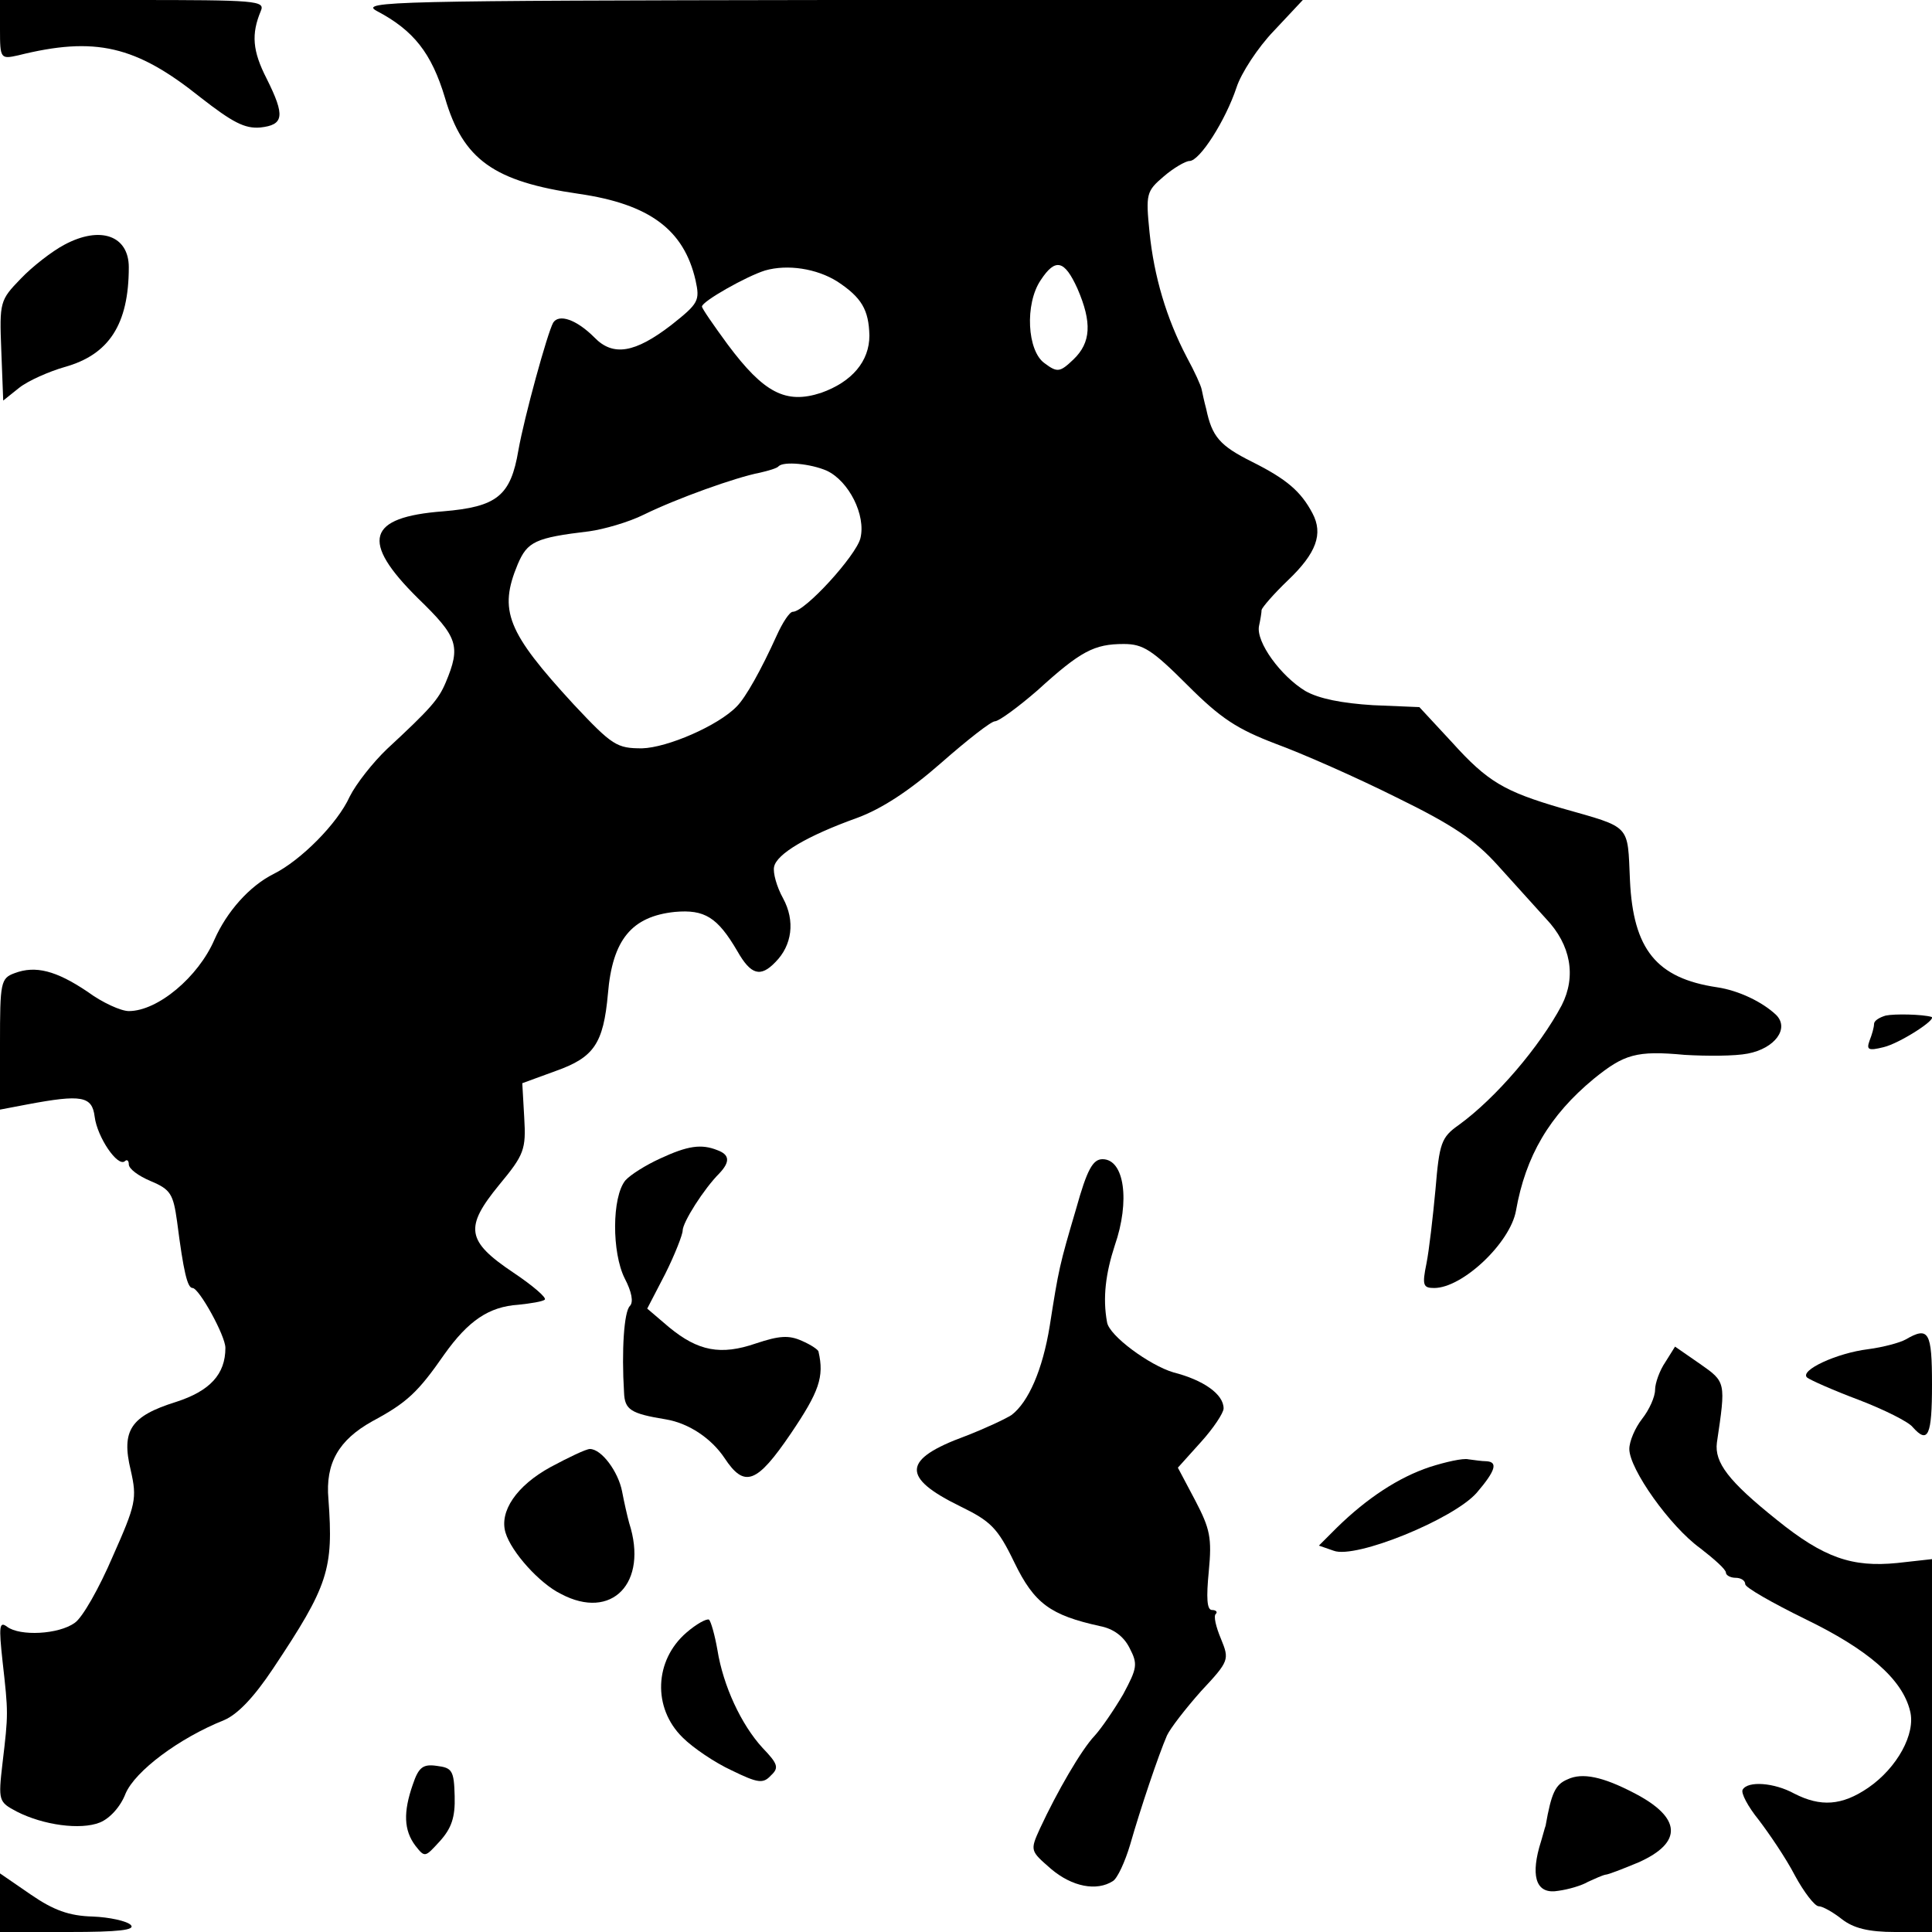
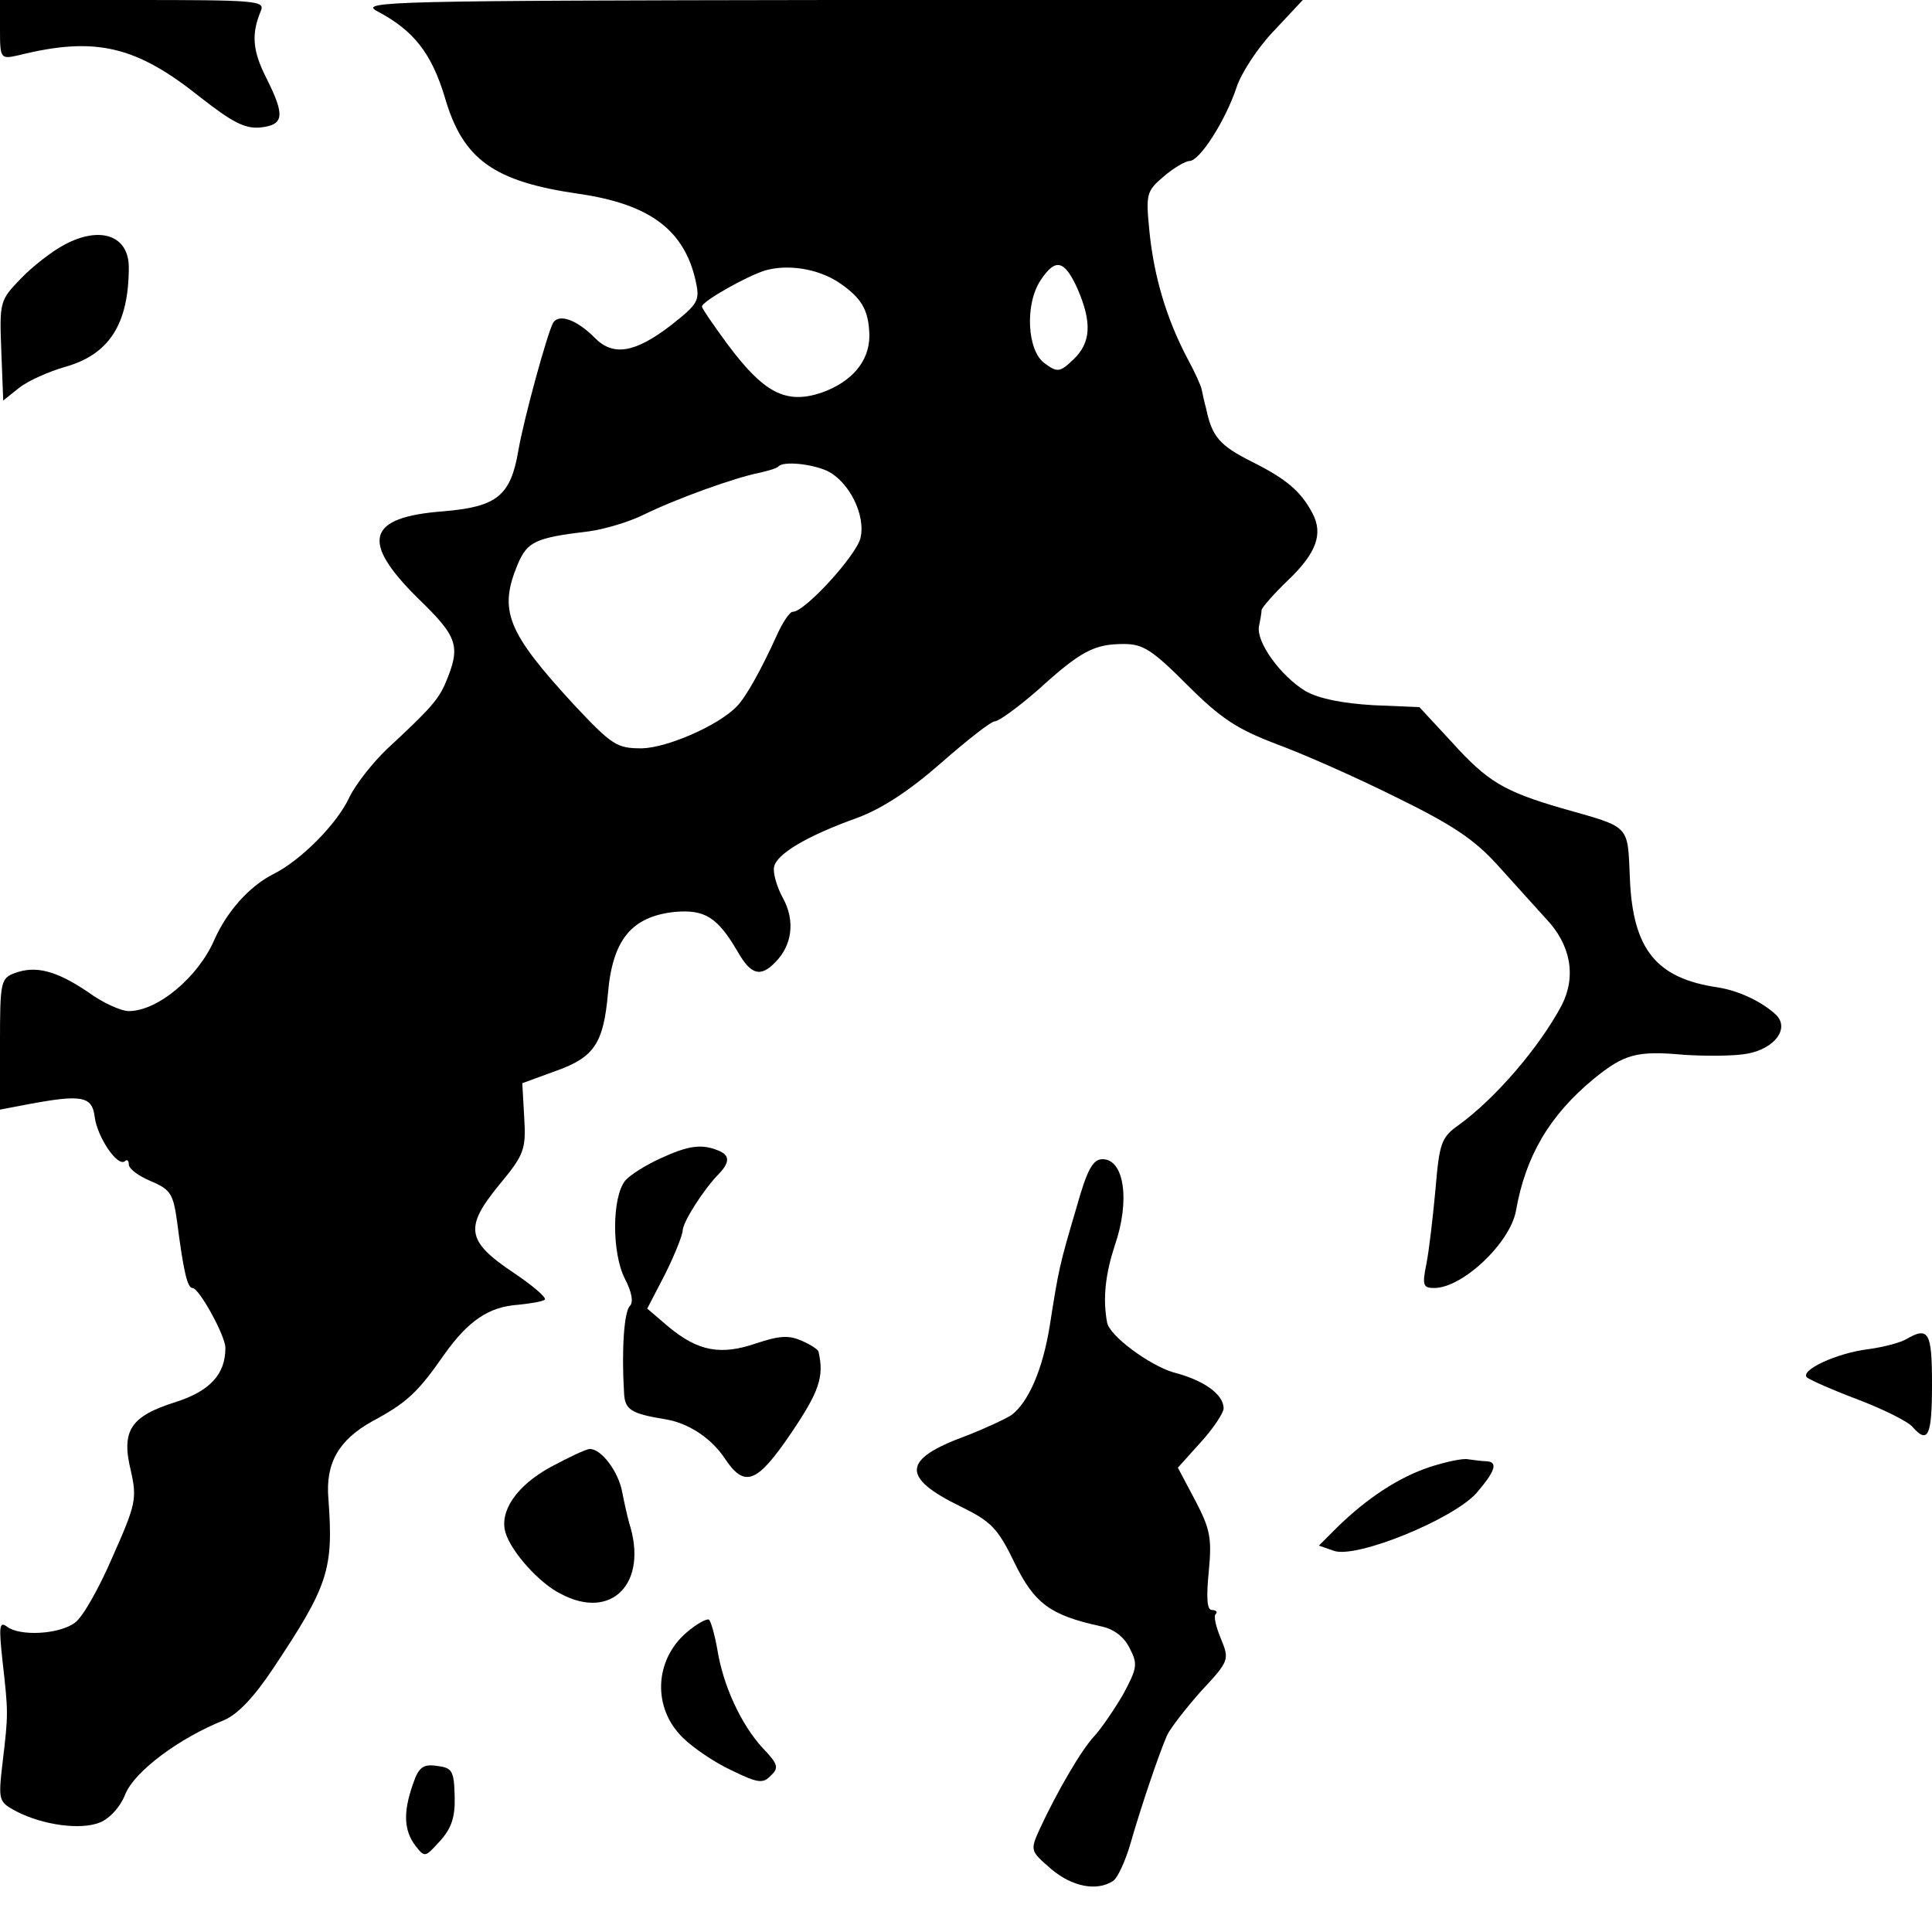
<svg xmlns="http://www.w3.org/2000/svg" version="1.0" width="300pt" height="300pt" viewBox="0 0 300 300" preserveAspectRatio="xMidYMid meet">
  <g transform="translate(0,300) scale(0.1,-0.1)" fill="#000000" stroke="none">
    <path d="M0 2954 c0 -45 1 -46 28 -40 120 30 183 15 283 -65 50 -39 69 -49 93 -47 37 4 39 18 10 76 -22 43 -24 69 -9 105 7 16 -7 17 -199 17 l-206 0 0 -46z" />
    <path d="M585 2983 c57 -30 85 -65 106 -135 28 -96 76 -130 208 -149 110 -16 163 -56 181 -134 7 -32 5 -36 -38 -70 -56 -43 -90 -49 -119 -19 -28 28 -55 37 -64 23 -9 -16 -45 -147 -54 -198 -12 -71 -33 -88 -117 -95 -118 -9 -129 -46 -39 -135 62 -60 67 -74 43 -131 -11 -26 -23 -40 -91 -103 -22 -21 -48 -54 -58 -74 -19 -42 -76 -99 -118 -120 -38 -19 -73 -59 -92 -102 -25 -58 -88 -111 -133 -111 -12 0 -41 13 -64 30 -49 33 -81 41 -113 29 -22 -8 -23 -14 -23 -110 l0 -102 42 8 c85 16 101 13 105 -19 4 -32 36 -79 47 -69 3 3 6 1 6 -5 0 -7 15 -18 34 -26 31 -13 35 -20 41 -63 10 -78 16 -103 24 -103 10 0 51 -74 51 -93 0 -41 -24 -67 -77 -84 -70 -22 -85 -44 -70 -106 10 -44 8 -53 -28 -134 -21 -49 -47 -95 -59 -103 -25 -18 -85 -21 -105 -6 -12 9 -13 1 -7 -54 9 -80 9 -81 0 -157 -7 -60 -6 -61 22 -76 41 -21 99 -29 129 -17 15 6 32 24 40 45 15 35 83 86 153 114 21 9 46 35 76 80 86 129 94 154 86 263 -5 56 16 92 68 121 54 29 71 45 112 104 37 52 69 74 115 77 19 2 38 5 41 8 3 3 -19 22 -49 42 -73 49 -76 70 -22 136 39 47 42 55 39 105 l-3 53 52 19 c59 21 74 42 81 120 7 84 37 120 104 127 46 4 66 -8 97 -61 21 -37 36 -41 59 -17 26 26 31 64 12 99 -10 18 -16 40 -14 49 4 20 51 48 129 76 38 14 81 42 130 85 41 36 78 65 84 65 6 0 36 22 66 48 67 61 88 72 134 72 30 0 44 -9 99 -64 52 -52 77 -68 137 -91 41 -15 125 -52 187 -83 88 -43 122 -66 158 -106 25 -28 59 -65 75 -83 38 -40 47 -89 24 -134 -34 -64 -102 -144 -160 -186 -27 -19 -30 -28 -36 -100 -4 -43 -10 -95 -14 -115 -7 -34 -5 -38 12 -38 44 0 118 70 127 120 15 85 52 148 121 205 47 38 66 44 141 37 34 -2 78 -2 98 2 42 8 65 39 44 60 -21 20 -58 38 -92 43 -94 14 -130 59 -135 166 -4 88 3 81 -106 112 -89 26 -115 41 -170 102 l-51 55 -72 3 c-48 3 -84 10 -105 22 -38 23 -77 76 -72 101 2 9 4 21 4 25 1 4 19 25 41 46 44 42 55 72 38 104 -18 34 -40 53 -94 80 -50 25 -62 39 -71 82 -3 11 -6 25 -7 30 -1 6 -11 28 -23 50 -32 61 -51 126 -58 194 -6 60 -5 64 22 87 15 13 34 24 40 24 16 0 56 63 73 114 7 22 33 62 58 88 l45 48 -734 0 c-675 -1 -732 -2 -704 -17z m715 -420 c38 -25 49 -44 50 -84 0 -40 -27 -72 -75 -89 -55 -18 -89 0 -145 75 -22 30 -40 56 -40 59 0 8 69 47 98 56 35 10 80 3 112 -17z m373 -11 c23 -53 21 -84 -6 -110 -21 -20 -25 -21 -45 -6 -27 19 -31 92 -6 129 23 35 37 31 57 -13z m-389 -283 c34 -16 61 -69 52 -105 -7 -27 -86 -114 -105 -114 -5 0 -16 -17 -25 -37 -24 -53 -48 -96 -62 -110 -29 -30 -108 -64 -147 -65 -39 0 -46 4 -106 68 -104 113 -117 146 -87 218 15 35 27 41 111 51 22 3 61 14 85 26 51 25 143 58 180 65 13 3 27 7 29 10 8 8 50 4 75 -7z" />
    <path d="M100 2620 c-19 -10 -50 -34 -68 -53 -32 -33 -33 -36 -30 -111 l3 -78 25 20 c14 11 46 25 70 32 69 19 100 66 100 155 0 49 -44 65 -100 35z" />
-     <path d="M2928 1423 c-10 -3 -18 -8 -18 -13 0 -5 -3 -16 -7 -26 -5 -14 -2 -16 22 -10 25 6 84 44 74 47 -14 4 -57 5 -71 2z" />
    <path d="M1025 1201 c-22 -10 -46 -25 -54 -34 -21 -26 -21 -112 -1 -152 11 -21 14 -37 8 -43 -9 -9 -13 -69 -9 -134 1 -27 10 -33 65 -42 36 -6 71 -30 91 -60 31 -47 50 -40 103 38 44 65 52 88 43 127 0 3 -12 11 -26 17 -20 9 -35 8 -71 -4 -55 -19 -90 -12 -135 25 l-34 29 28 54 c15 30 27 61 27 67 0 13 33 65 57 89 17 18 16 29 -3 36 -25 10 -46 7 -89 -13z" />
    <path d="M1671 1123 c-26 -88 -27 -93 -41 -182 -11 -68 -33 -118 -59 -138 -9 -6 -41 -21 -72 -33 -98 -36 -100 -64 -8 -109 47 -23 58 -33 84 -87 31 -64 56 -82 133 -99 21 -4 37 -16 46 -34 13 -25 12 -31 -10 -72 -14 -24 -34 -53 -44 -64 -21 -22 -59 -88 -85 -144 -16 -35 -15 -35 17 -63 33 -28 71 -35 96 -19 7 4 19 30 27 57 16 56 44 139 57 169 5 11 29 42 53 69 44 47 44 49 31 81 -8 19 -12 36 -8 39 3 3 0 6 -6 6 -8 0 -9 19 -5 60 5 52 2 66 -21 110 l-27 51 36 40 c19 21 35 45 35 52 0 22 -31 44 -78 56 -37 11 -100 57 -103 78 -7 38 -2 76 12 119 24 69 15 134 -19 134 -15 0 -24 -16 -41 -77z" />
    <path d="M2959 920 c-9 -5 -35 -12 -58 -15 -49 -6 -107 -33 -95 -44 5 -4 41 -20 81 -35 39 -15 77 -34 83 -42 24 -27 30 -13 30 66 0 82 -5 91 -41 70z" />
-     <path d="M2586 885 c-9 -13 -16 -33 -16 -43 0 -11 -9 -31 -20 -45 -11 -14 -20 -35 -20 -47 0 -31 63 -120 110 -154 22 -17 40 -33 40 -38 0 -4 7 -8 15 -8 8 0 15 -4 15 -10 0 -5 42 -29 93 -54 97 -47 151 -93 163 -143 9 -35 -20 -88 -65 -119 -41 -28 -74 -30 -115 -9 -31 17 -72 20 -80 6 -3 -5 8 -26 25 -47 16 -21 42 -59 56 -86 14 -26 31 -48 37 -48 6 0 22 -9 36 -20 18 -14 41 -20 83 -20 l57 0 0 289 0 290 -54 -6 c-70 -7 -114 8 -187 67 -75 60 -97 89 -93 120 14 94 14 94 -26 122 l-39 27 -15 -24z" />
    <path d="M855 722 c-53 -29 -80 -69 -70 -102 9 -30 53 -79 86 -95 79 -42 136 17 106 110 -3 11 -8 33 -11 49 -6 31 -32 66 -50 66 -6 0 -33 -13 -61 -28z" />
    <path d="M2220 722 c-48 -16 -97 -48 -144 -94 l-28 -28 23 -8 c34 -13 186 49 222 90 30 35 33 48 15 49 -7 0 -20 2 -28 3 -8 2 -35 -4 -60 -12z" />
    <path d="M1066 465 c-50 -43 -53 -117 -6 -163 16 -16 50 -39 76 -51 41 -20 49 -21 61 -8 13 12 11 18 -13 43 -33 36 -61 96 -70 152 -4 23 -10 44 -13 47 -4 2 -20 -7 -35 -20z" />
    <path d="M641 229 c-15 -43 -14 -71 4 -95 15 -19 15 -18 38 7 18 20 24 37 23 70 -1 40 -4 44 -28 47 -21 3 -28 -2 -37 -29z" />
-     <path d="M2434 237 c-19 -8 -25 -21 -34 -72 -1 -2 -5 -18 -10 -34 -13 -48 -3 -73 30 -67 15 2 36 8 46 14 11 5 22 10 27 11 4 0 27 9 51 19 70 31 67 70 -7 108 -48 25 -80 32 -103 21z" />
-     <path d="M0 45 l0 -45 107 0 c77 0 104 3 96 11 -6 6 -33 12 -59 13 -37 1 -61 10 -96 34 l-48 33 0 -46z" />
+     <path d="M2434 237 z" />
  </g>
</svg>